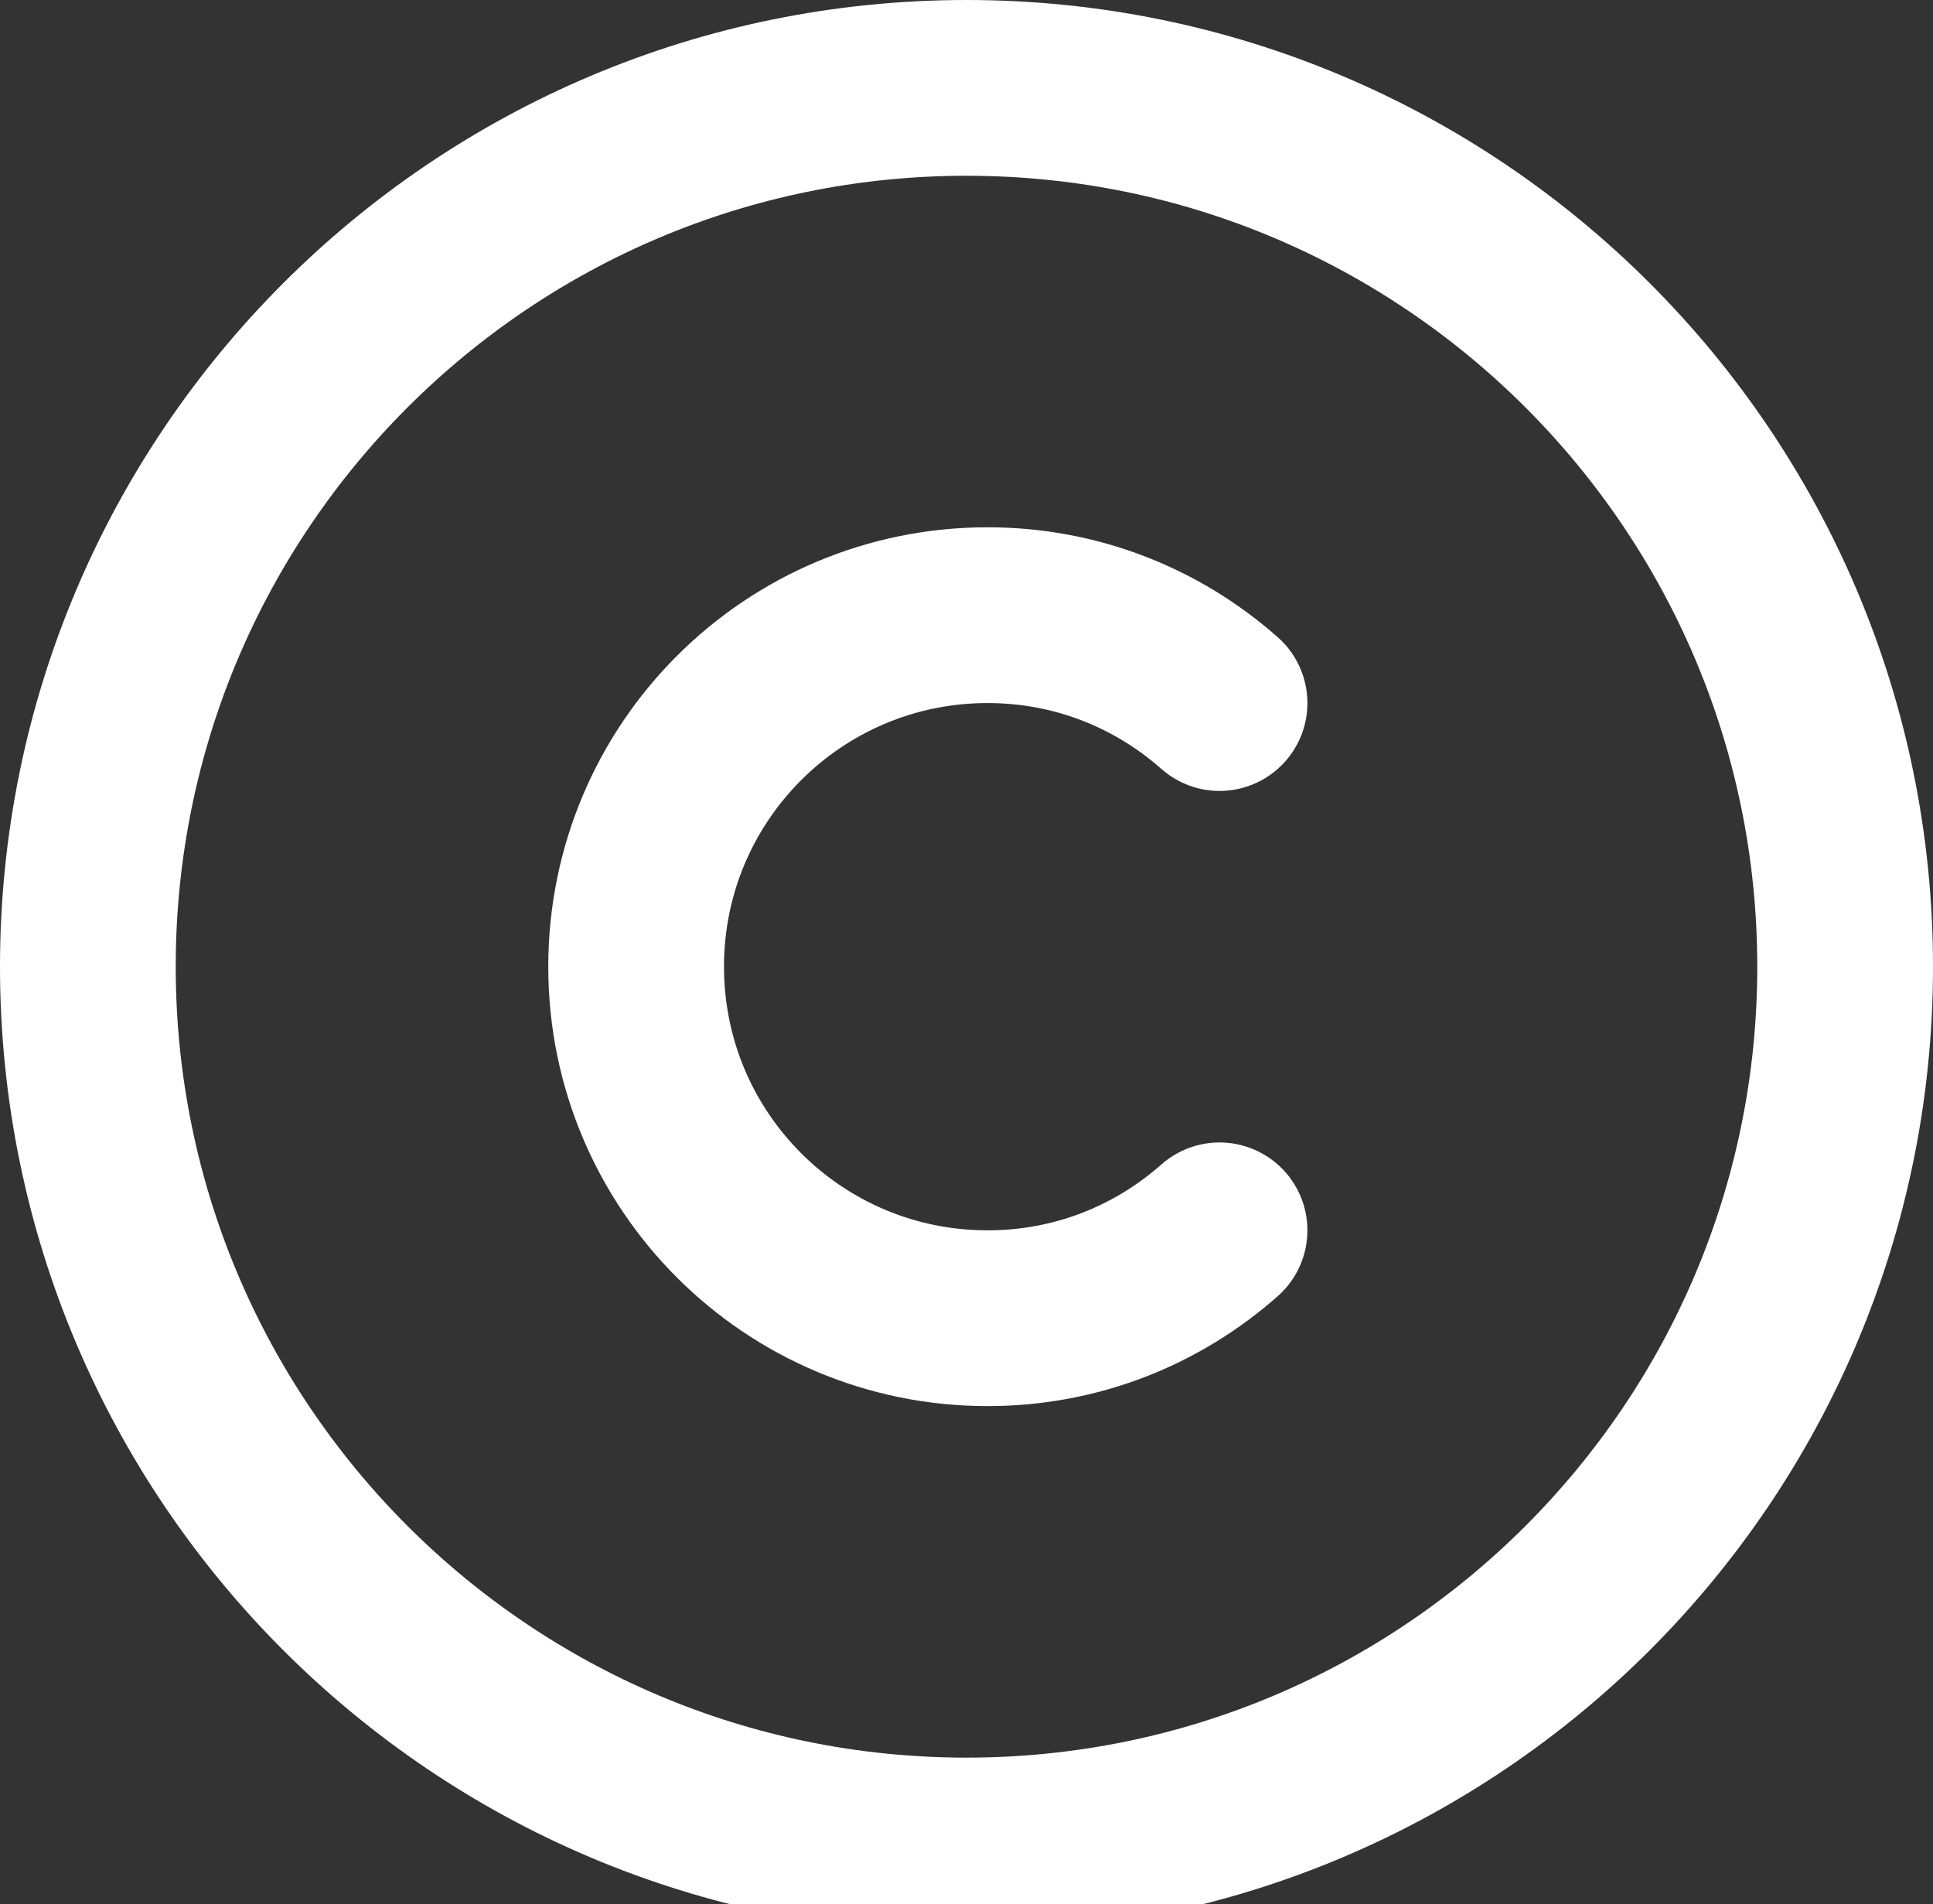
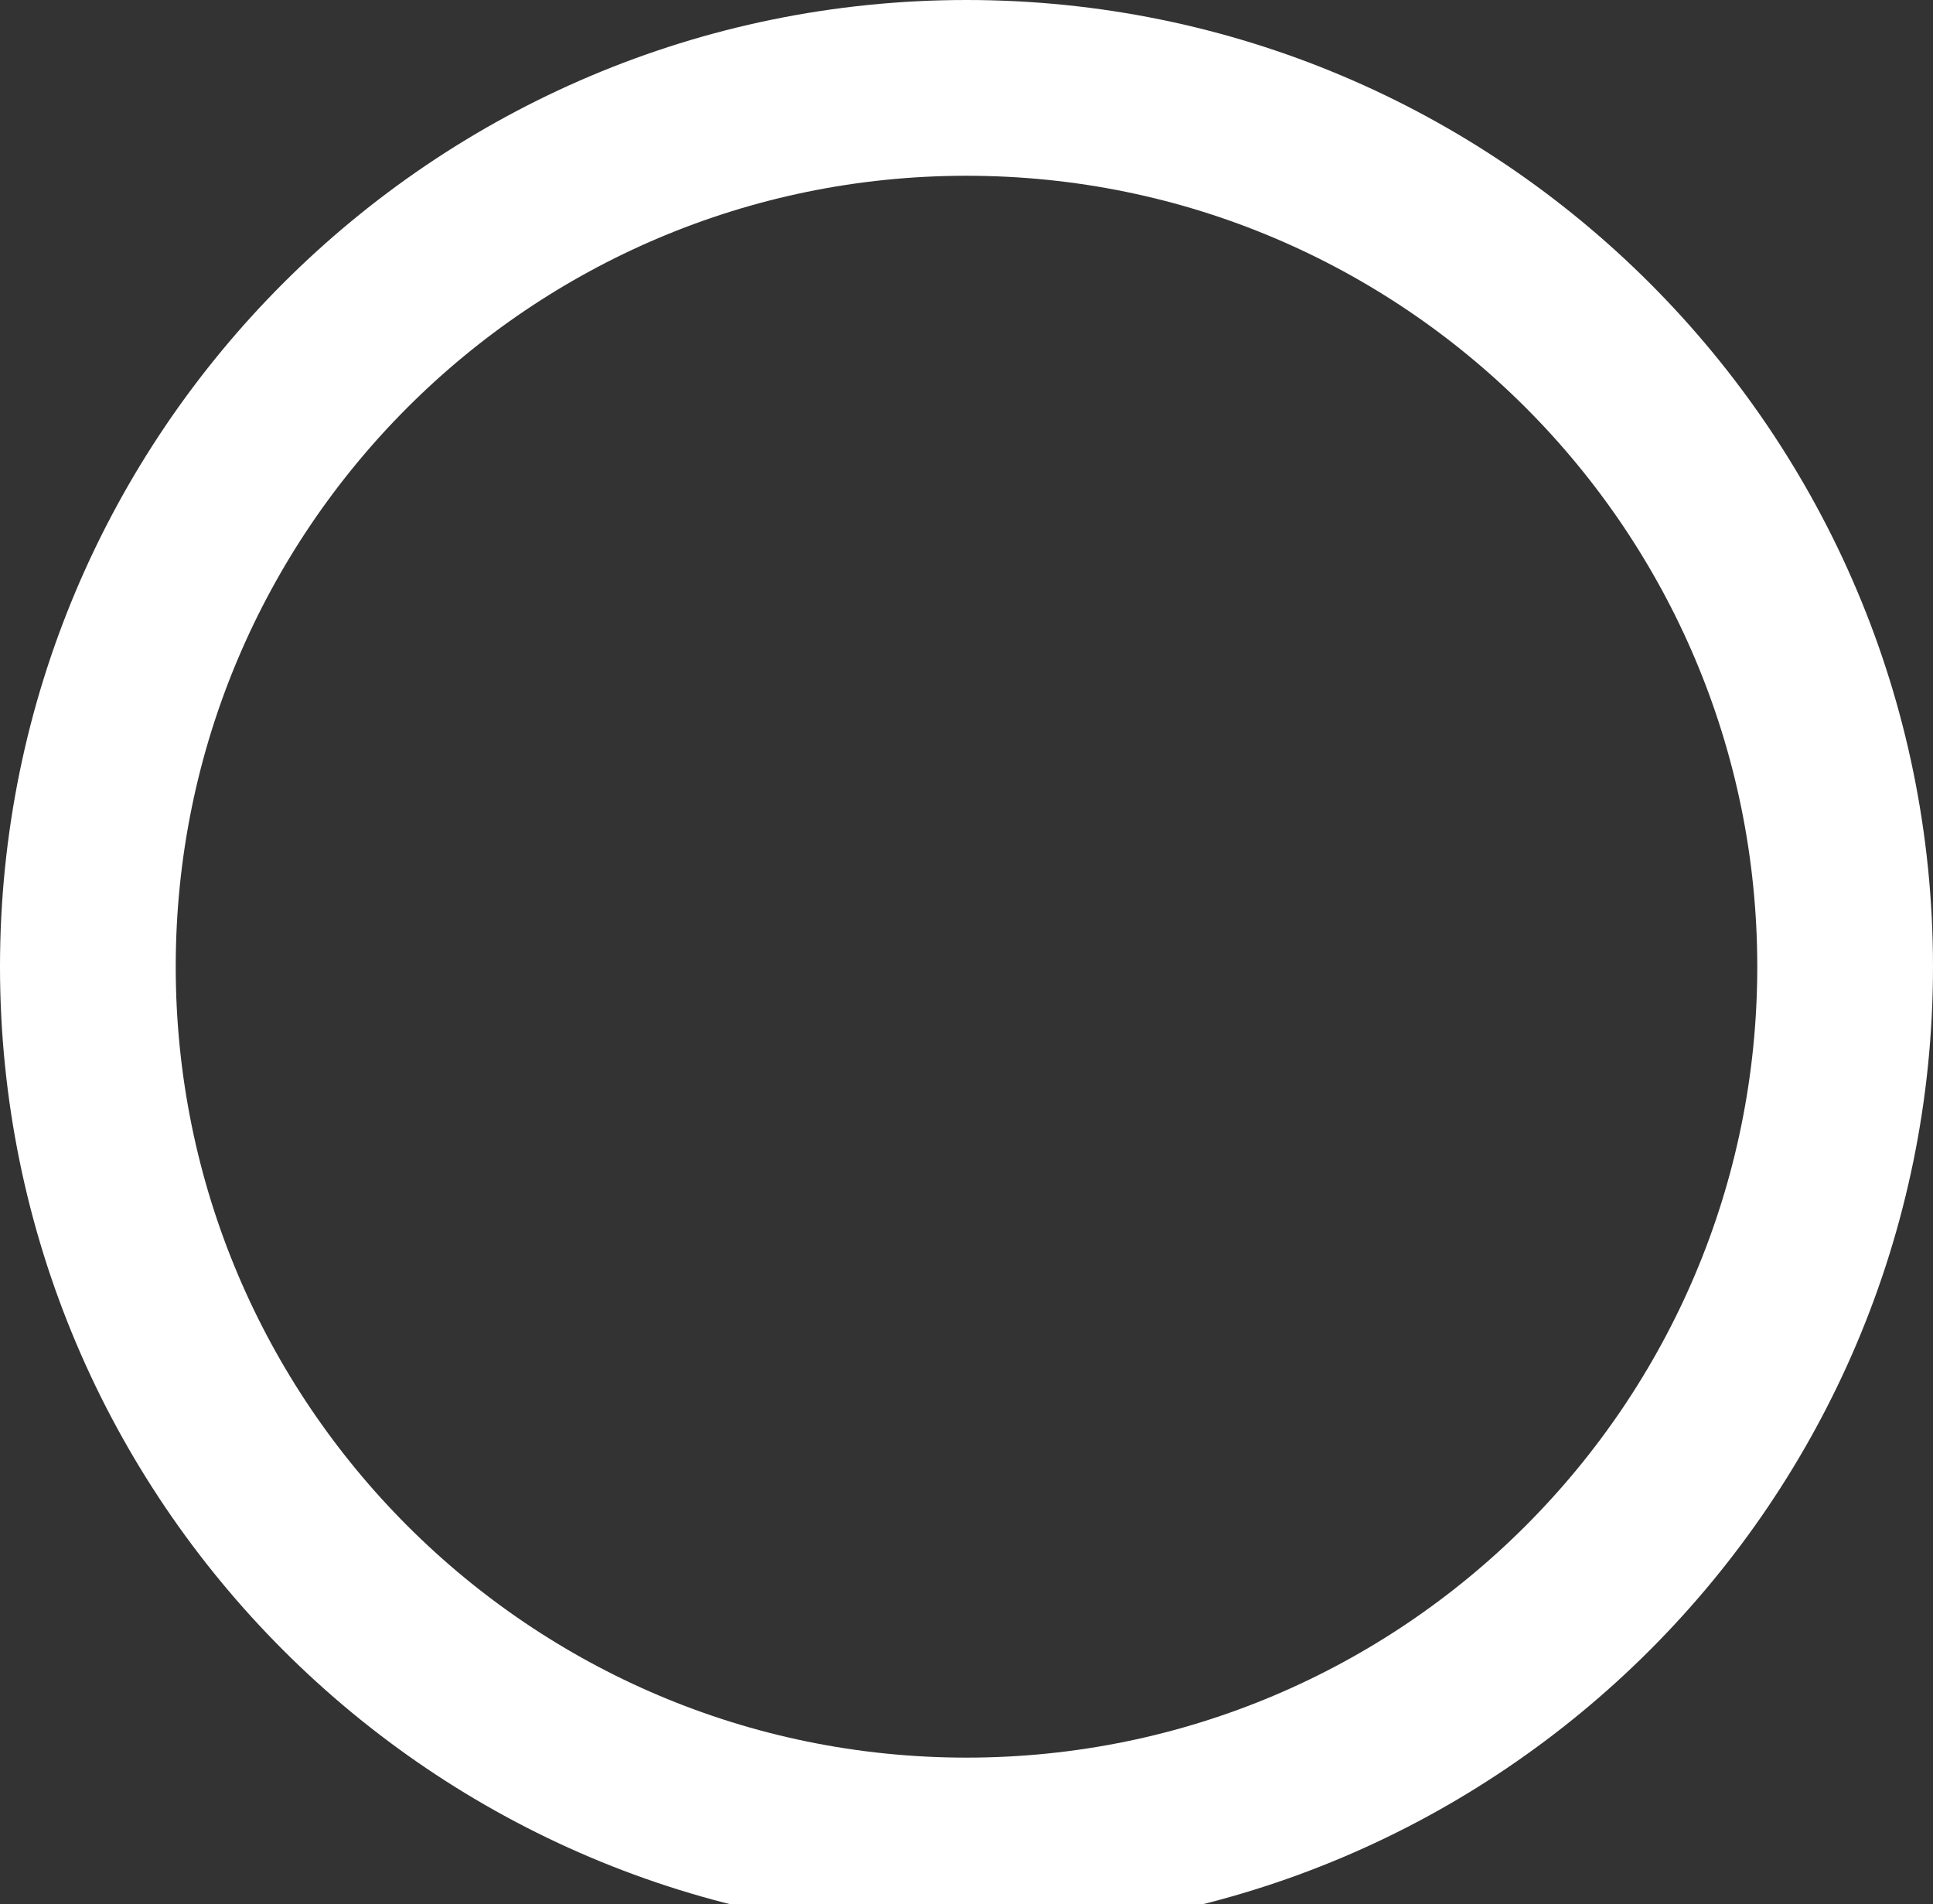
<svg xmlns="http://www.w3.org/2000/svg" viewBox="0 0 16.5 16.25" fill="none" x="0" y="0">
  <rect x="0" y="0" width="16.5" height="16.25" fill="#333333" stroke="none" />
  <g id="copyright">
    <path id="Vector_37" d="M8.25,15.75c-4.14,0 -7.5,-3.36 -7.5,-7.5c0,-4.14 3.36,-7.5 7.5,-7.5c4.14,0 7.5,3.36 7.5,7.5c0,4.14 -3.36,7.5 -7.5,7.5z" stroke="white" stroke-width="1.5" stroke-linecap="round" stroke-linejoin="round" />
-     <path id="Vector_38" d="M10.41,10.5c-0.532,0.47 -1.222,0.75 -1.98,0.75c-1.657,0 -3,-1.34 -3,-3c0,-1.66 1.343,-3 3,-3c0.757,0 1.448,0.28 1.98,0.75" stroke="white" stroke-width="1.5" stroke-linecap="round" stroke-linejoin="round" />
  </g>
</svg>